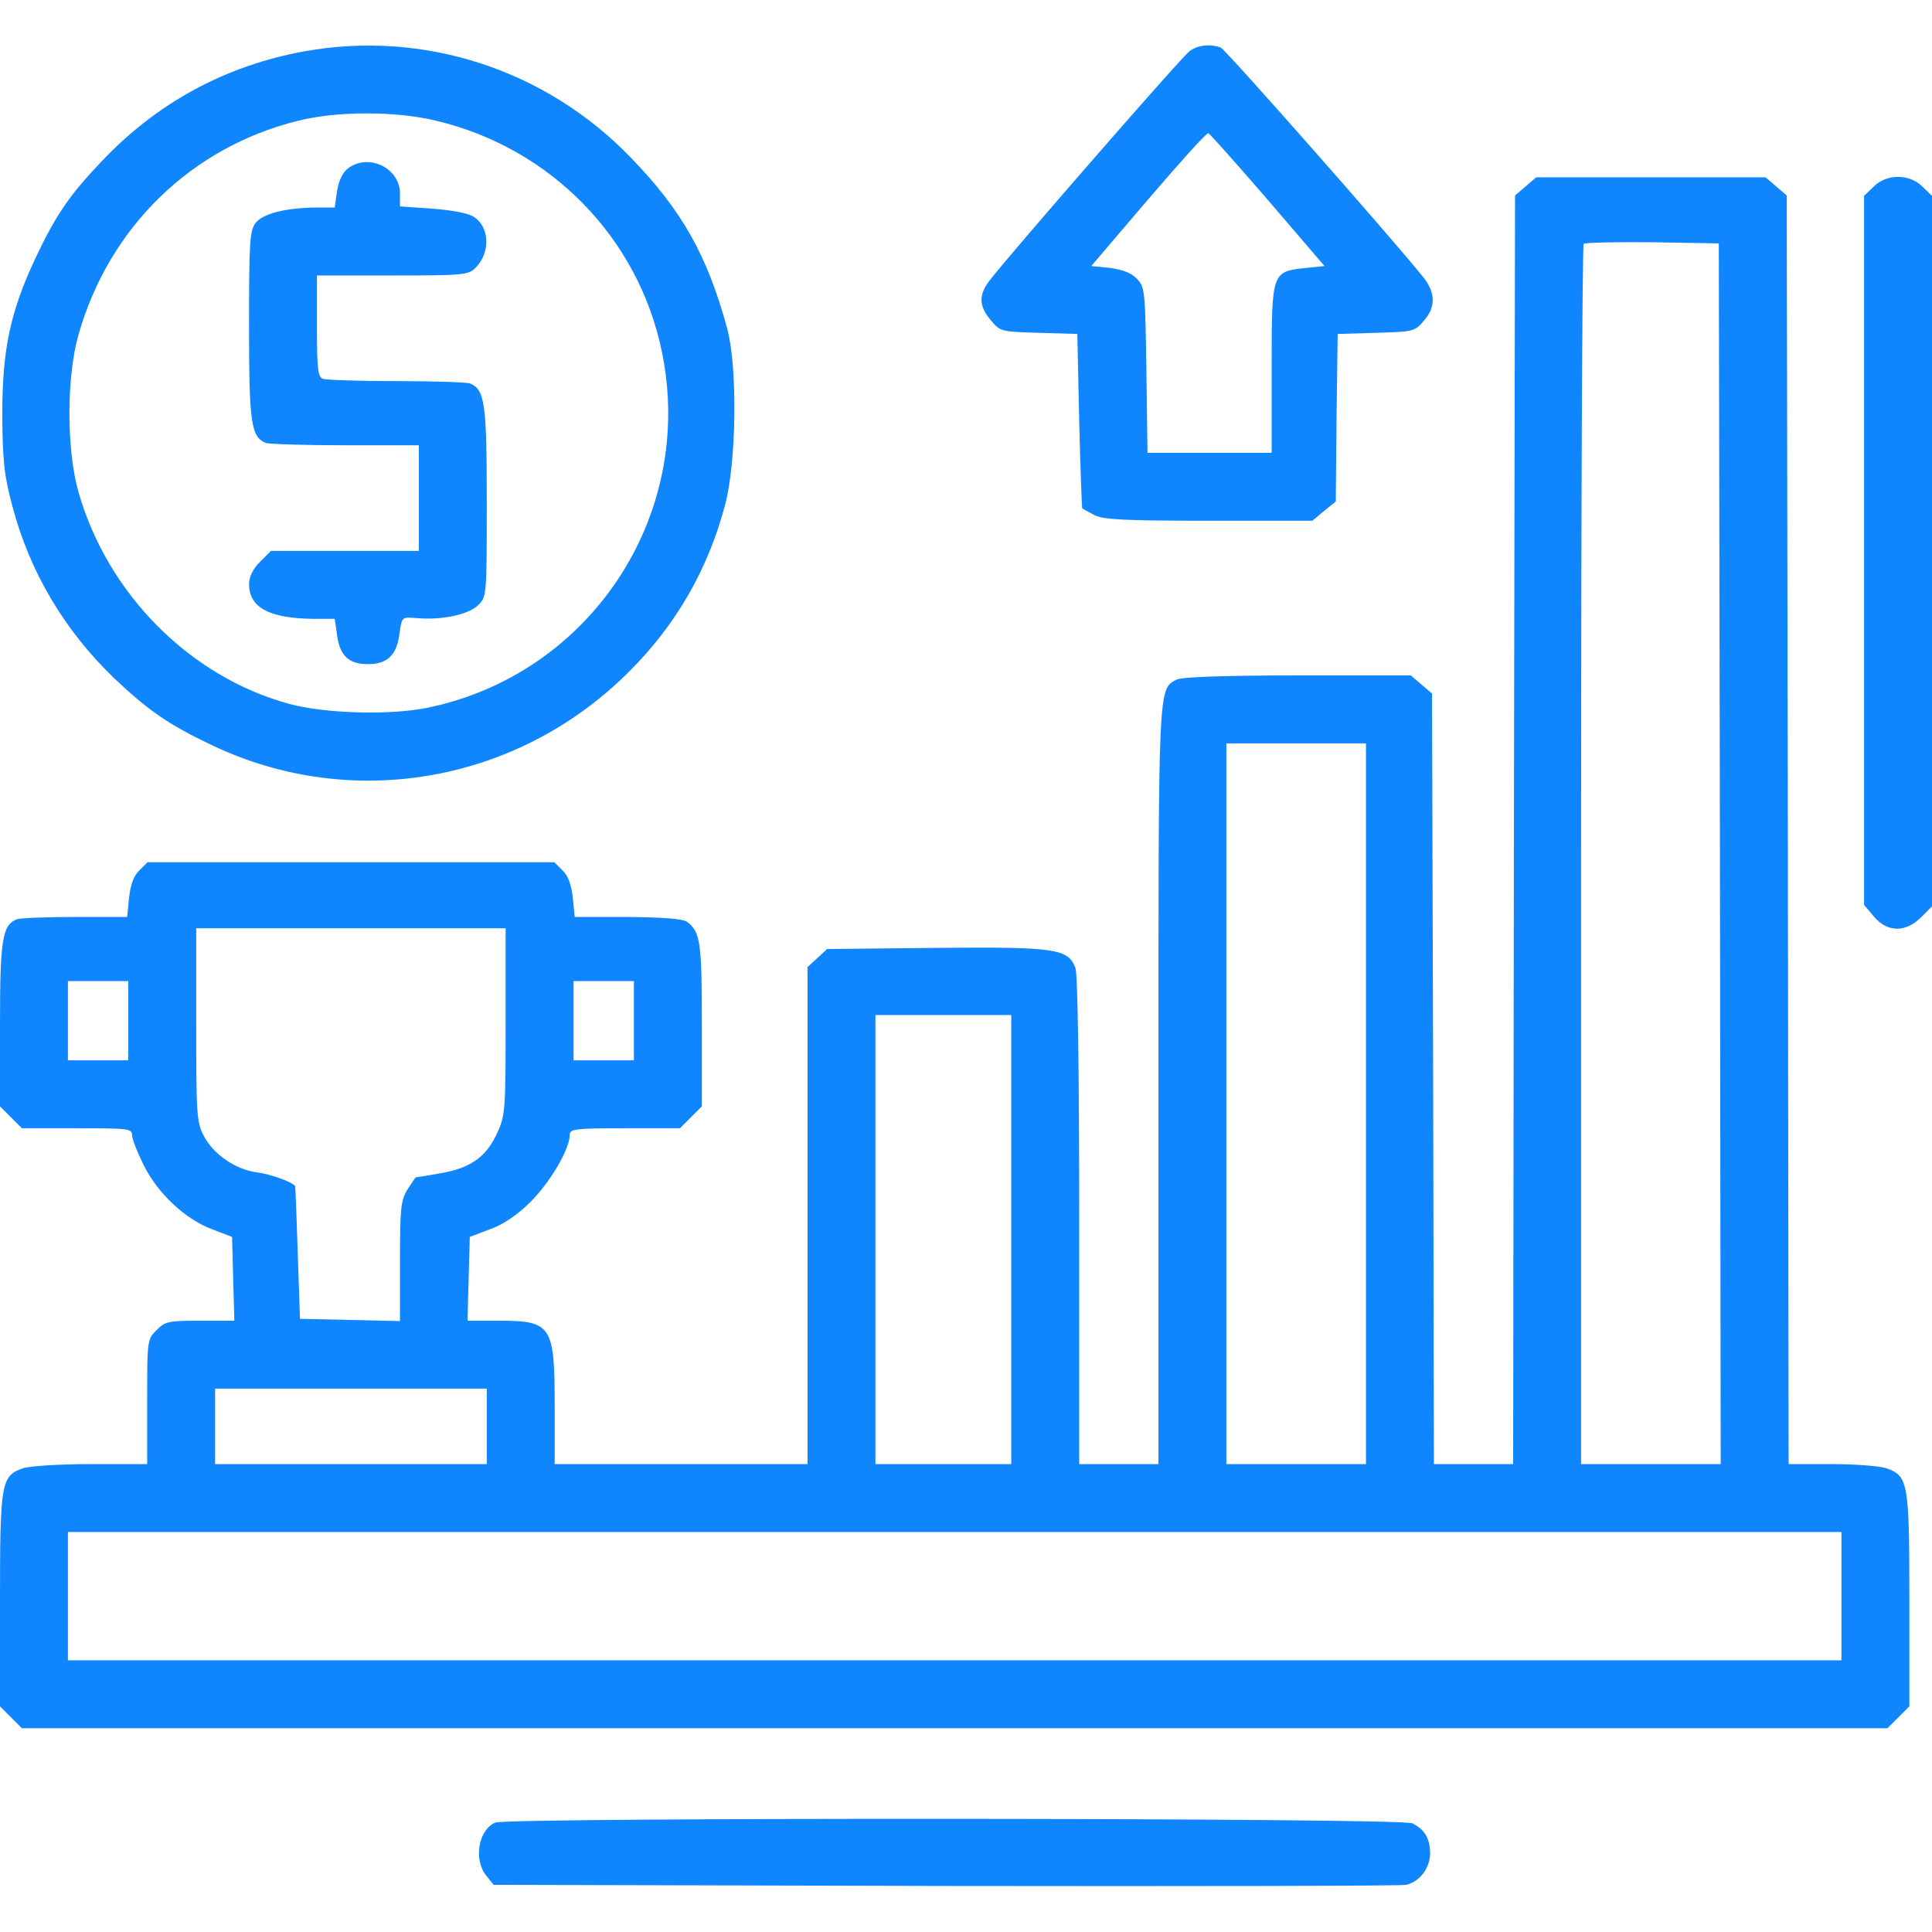
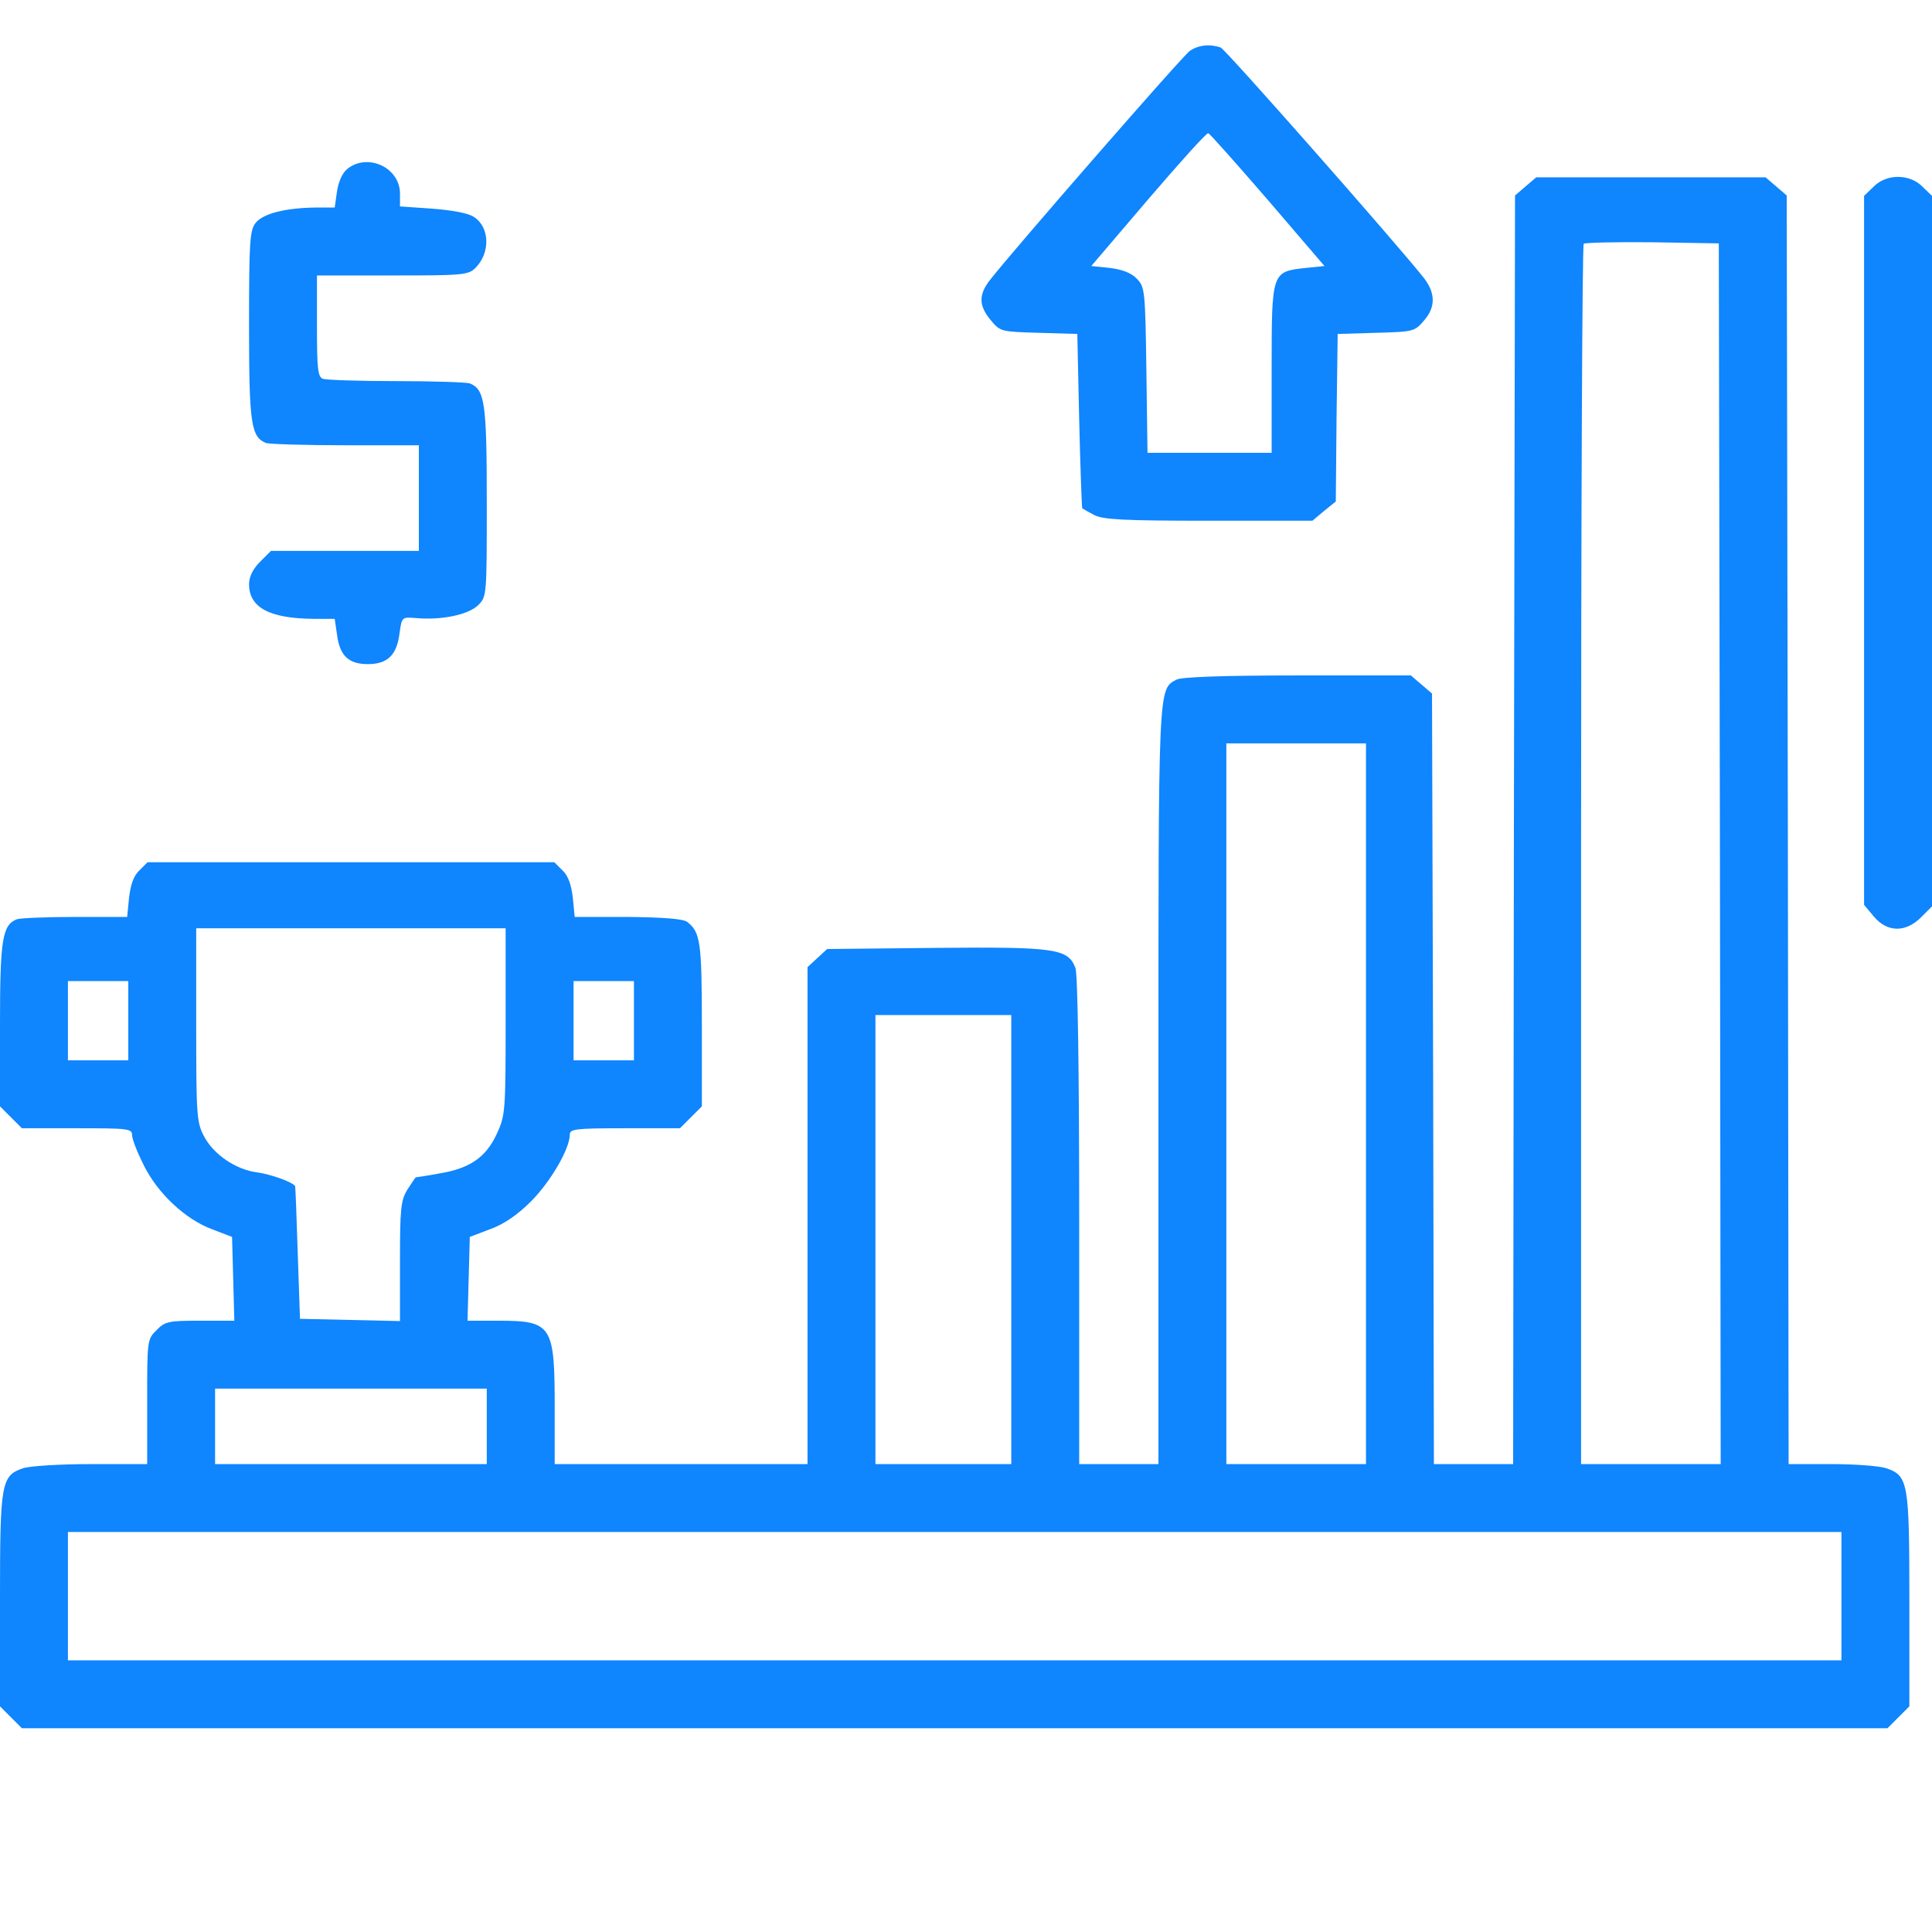
<svg xmlns="http://www.w3.org/2000/svg" version="1.0" width="512pt" height="512pt" viewBox="0 0 512 512" preserveAspectRatio="xMidYMid meet">
  <g transform="translate(0,512) scale(0.1,-0.1)" fill="#0f85fe" stroke="none">
-     <path d="M807 4984 c-210 -38 -392 -137 -539 -293 -84 -88 -120 -141 -174 -255 -67 -143 -88 -242 -88 -416 1 -123 5 -160 27 -242 46 -174 137 -327 268 -454 92 -87 145 -124 263 -180 372 -176 812 -97 1105 198 123 123 207 269 252 438 31 113 34 367 6 470 -53 194 -120 313 -256 453 -225 233 -548 338 -864 281z m349 -184 c303 -72 536 -310 598 -612 90 -434 -190 -856 -623 -944 -101 -20 -271 -15 -366 11 -262 72 -480 291 -557 561 -32 112 -32 305 0 417 81 285 299 497 582 567 103 26 260 26 366 0z" />
    <path d="M920 4672 c-13 -11 -23 -33 -27 -60 l-6 -42 -51 0 c-80 -1 -138 -16 -158 -40 -16 -20 -18 -47 -18 -272 0 -260 5 -296 45 -312 9 -3 104 -6 211 -6 l194 0 0 -140 0 -140 -196 0 -196 0 -29 -29 c-19 -19 -29 -40 -29 -59 0 -62 54 -91 171 -92 l56 0 6 -41 c7 -57 31 -79 82 -79 52 0 77 24 84 83 6 42 6 42 44 39 68 -6 138 9 164 34 23 23 23 24 23 274 0 262 -5 298 -45 314 -9 3 -97 6 -195 6 -98 0 -185 3 -194 6 -14 5 -16 27 -16 140 l0 134 200 0 c186 0 201 1 220 20 40 40 38 108 -4 135 -14 10 -58 18 -110 22 l-86 6 0 34 c0 69 -86 109 -140 65z" />
    <path d="M3153 4985 c-19 -13 -474 -535 -531 -609 -29 -38 -28 -67 4 -105 25 -30 27 -30 127 -33 l102 -3 5 -230 c3 -126 7 -231 8 -232 1 -1 15 -9 32 -18 24 -12 77 -15 304 -15 l274 0 31 26 31 25 2 222 3 222 102 3 c100 3 102 3 128 34 30 35 29 72 -2 112 -80 100 -525 605 -538 610 -28 10 -59 7 -82 -9z m207 -395 l150 -175 -49 -5 c-91 -10 -91 -9 -91 -267 l0 -223 -164 0 -165 0 -3 220 c-3 212 -4 220 -26 242 -14 15 -39 24 -71 28 l-49 5 151 177 c84 98 155 177 159 175 4 -1 75 -81 158 -177z" />
    <path d="M4043 4626 l-28 -24 -3 -1681 -2 -1681 -105 0 -105 0 -2 1021 -3 1021 -28 24 -28 24 -300 0 c-196 0 -307 -4 -321 -11 -49 -26 -48 -8 -48 -1079 l0 -1000 -105 0 -105 0 0 644 c0 403 -4 655 -10 671 -20 51 -52 56 -370 53 l-288 -3 -26 -24 -26 -24 0 -659 0 -658 -335 0 -335 0 0 149 c0 220 -7 231 -151 231 l-80 0 3 111 3 111 55 21 c36 13 72 38 107 73 51 51 103 139 103 177 0 15 14 17 146 17 l146 0 29 29 29 29 0 217 c0 219 -4 245 -39 272 -11 8 -62 12 -157 13 l-141 0 -5 51 c-4 34 -12 58 -27 72 l-22 22 -539 0 -539 0 -22 -22 c-15 -14 -23 -38 -27 -72 l-5 -51 -137 0 c-76 0 -146 -3 -155 -6 -39 -15 -45 -54 -45 -279 l0 -217 29 -29 29 -29 146 0 c135 0 146 -1 146 -18 0 -11 14 -46 31 -80 37 -75 111 -144 182 -170 l52 -20 3 -111 3 -111 -91 0 c-83 0 -93 -2 -115 -25 -25 -24 -25 -27 -25 -190 l0 -165 -149 0 c-82 0 -162 -5 -180 -11 -58 -20 -61 -38 -61 -349 l0 -282 29 -29 29 -29 2472 0 2472 0 29 29 29 29 0 282 c0 311 -3 329 -61 349 -18 6 -83 11 -145 11 l-114 0 -2 1681 -3 1681 -28 24 -28 24 -304 0 -304 0 -28 -24z m515 -1768 l2 -1618 -185 0 -185 0 0 1613 c0 888 3 1617 7 1621 4 3 86 5 182 4 l176 -3 3 -1617z m-938 -663 l0 -955 -185 0 -185 0 0 955 0 955 185 0 185 0 0 -955z m-2280 218 c0 -240 -1 -250 -24 -299 -29 -62 -72 -91 -153 -104 -32 -6 -59 -10 -61 -10 -1 0 -11 -15 -22 -32 -18 -29 -20 -51 -20 -191 l0 -158 -132 3 -133 3 -6 175 c-3 96 -6 176 -7 177 -10 12 -65 31 -100 36 -57 7 -117 48 -142 97 -19 36 -20 58 -20 295 l0 255 410 0 410 0 0 -247z m-1000 2 l0 -105 -80 0 -80 0 0 105 0 105 80 0 80 0 0 -105z m1340 0 l0 -105 -80 0 -80 0 0 105 0 105 80 0 80 0 0 -105z m1000 -580 l0 -595 -180 0 -180 0 0 595 0 595 180 0 180 0 0 -595z m-1390 -495 l0 -100 -360 0 -360 0 0 100 0 100 360 0 360 0 0 -100z m3590 -450 l0 -170 -2350 0 -2350 0 0 170 0 170 2350 0 2350 0 0 -170z" />
    <path d="M4965 4625 l-25 -24 0 -940 0 -939 26 -31 c35 -42 84 -43 125 -2 l29 29 0 942 0 941 -25 24 c-34 35 -96 35 -130 0z" />
-     <path d="M1313 290 c-45 -18 -59 -99 -24 -141 l19 -24 1199 -3 c659 -1 1208 0 1220 3 36 9 63 45 63 84 -1 40 -14 62 -47 79 -26 15 -2395 16 -2430 2z" />
  </g>
</svg>